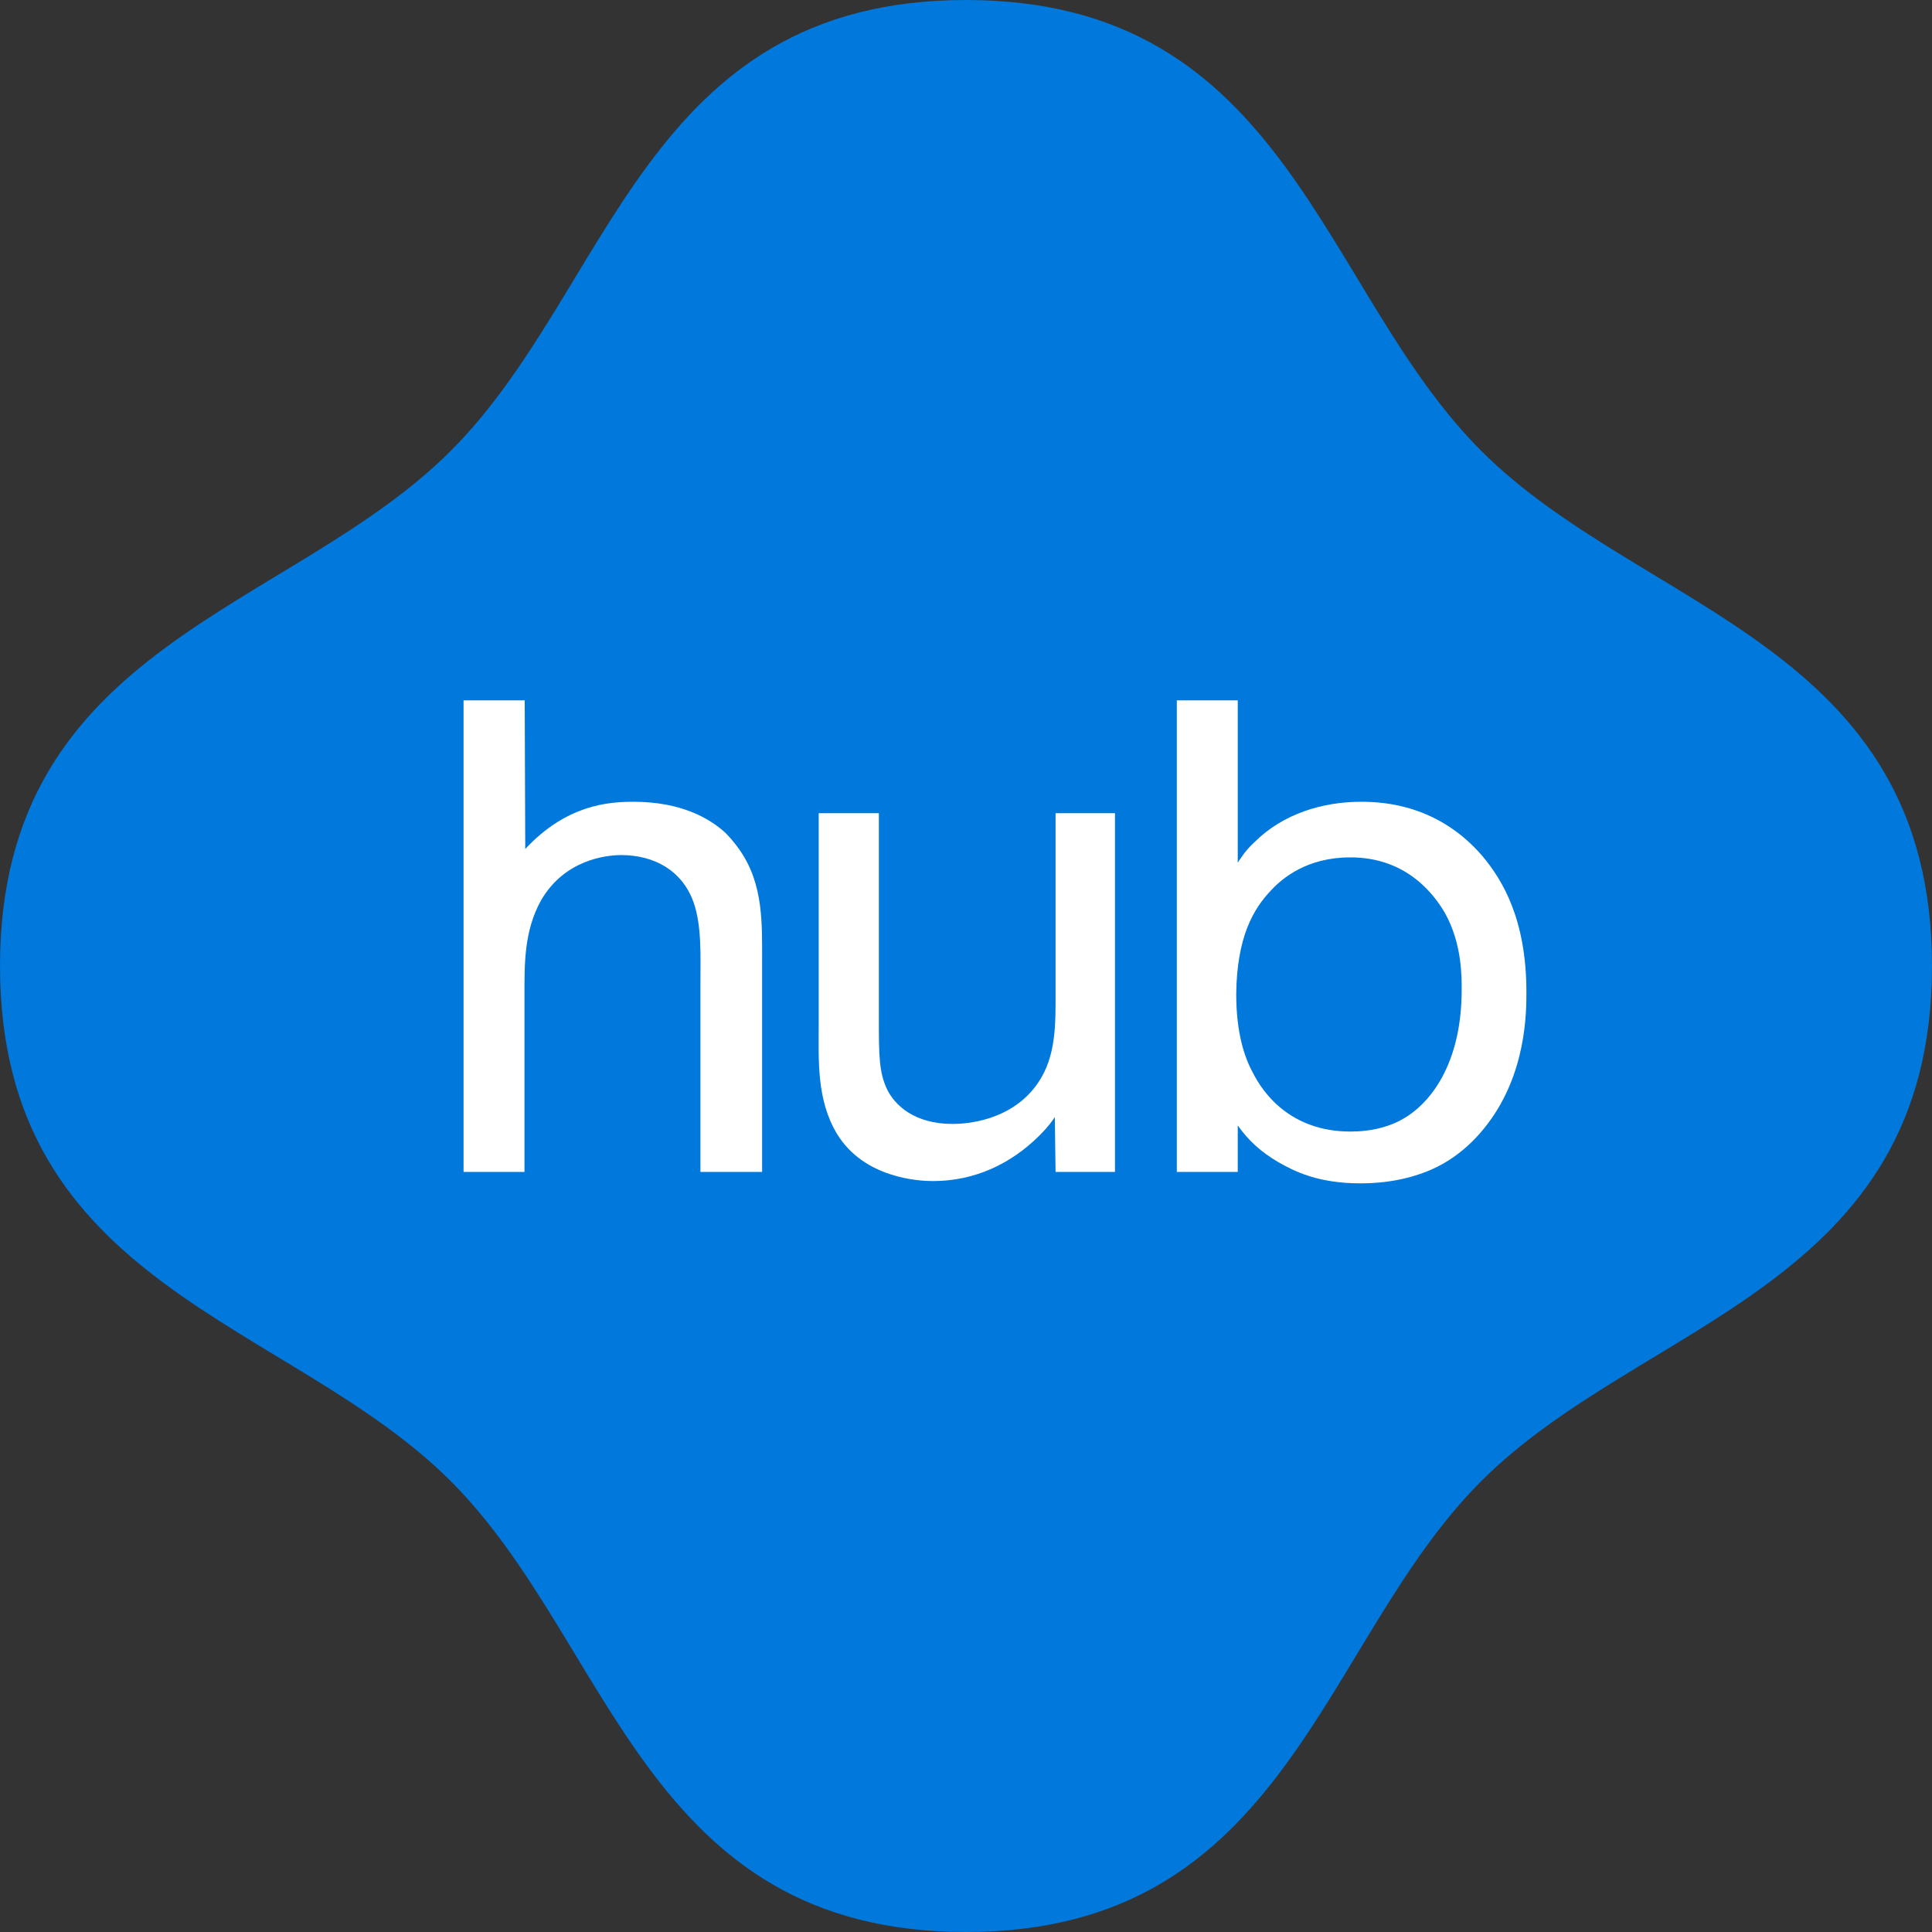
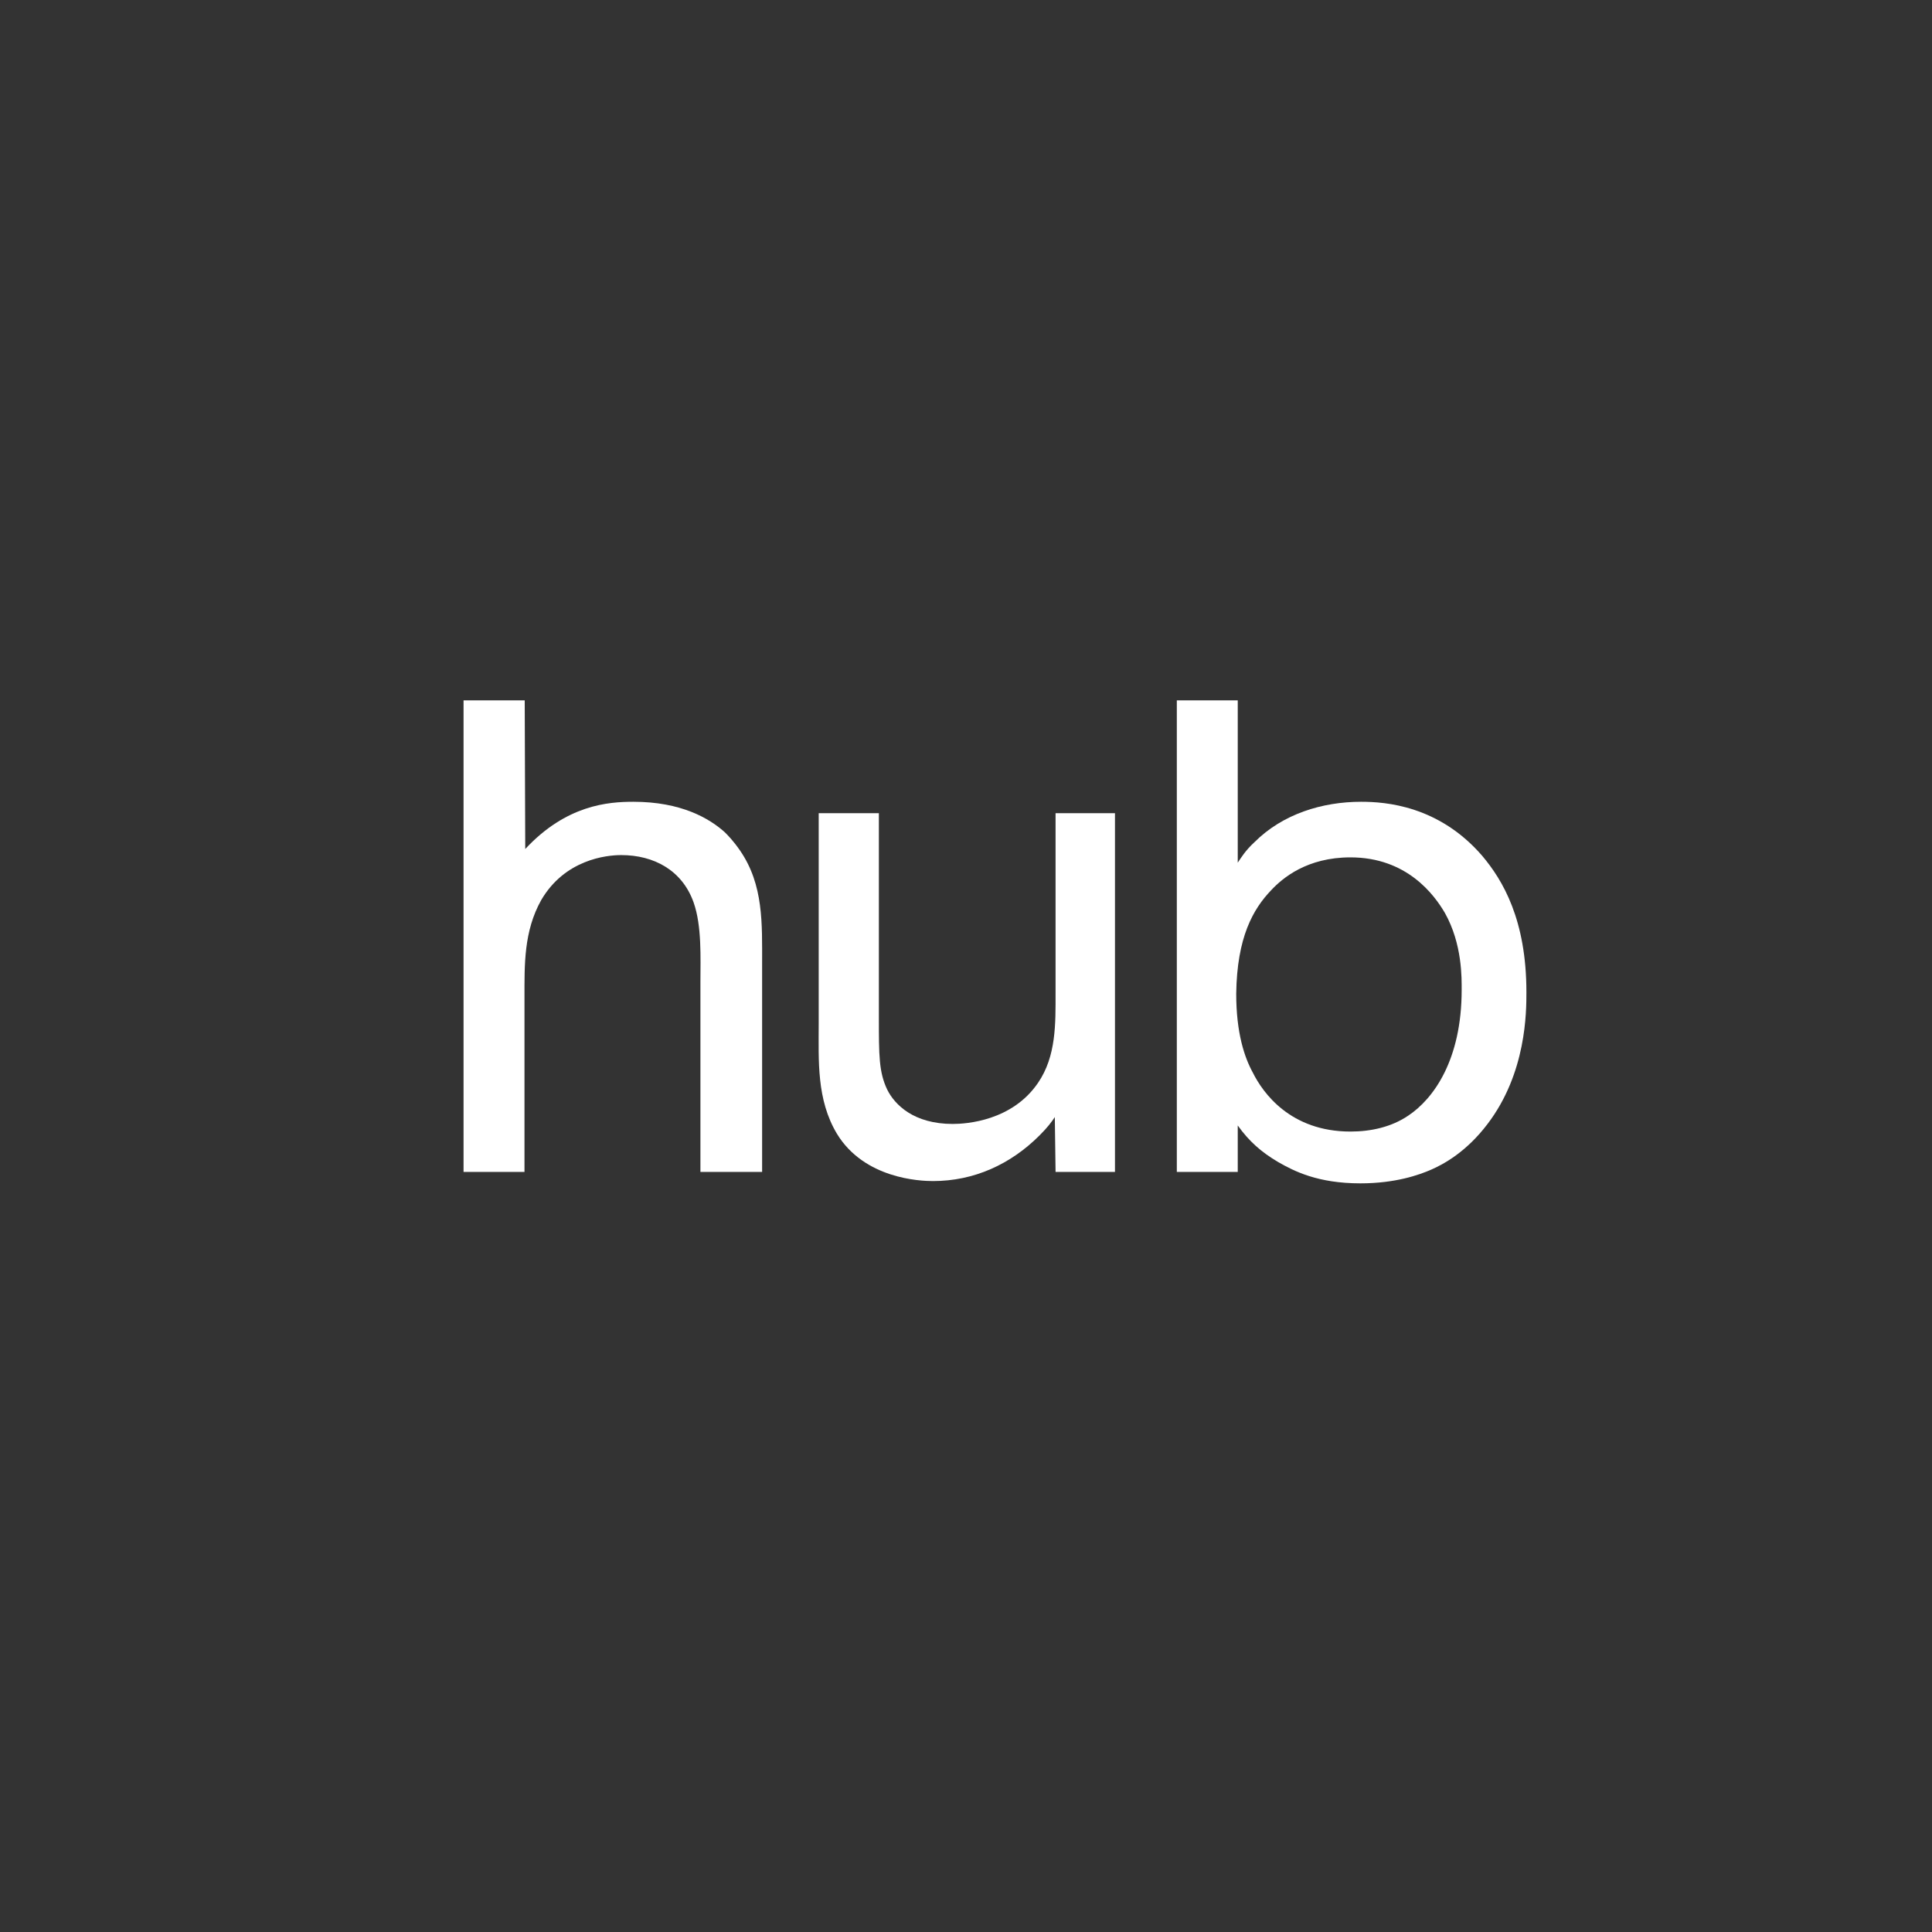
<svg xmlns="http://www.w3.org/2000/svg" xmlns:ns1="http://sodipodi.sourceforge.net/DTD/sodipodi-0.dtd" xmlns:ns2="http://www.inkscape.org/namespaces/inkscape" width="275" height="275" viewBox="0 0 275 275" role="img" version="1.1" id="svg4" ns1:docname="hub-gd.svg" ns2:version="1.4 (e7c3feb100, 2024-10-09)">
  <rect x="0" y="0" width="275" height="275" fill="#333333" stroke="none" />
  <defs id="defs4" />
  <ns1:namedview id="namedview4" pagecolor="#ffffff" bordercolor="#000000" borderopacity="0.25" ns2:showpageshadow="2" ns2:pageopacity="0.0" ns2:pagecheckerboard="0" ns2:deskcolor="#d1d1d1" ns2:zoom="2.7018182" ns2:cx="137.68506" ns2:cy="137.5" ns2:window-width="1704" ns2:window-height="996" ns2:window-x="0" ns2:window-y="0" ns2:window-maximized="1" ns2:current-layer="svg4" />
-   <path d="M275 137.5c0-45.833-41.25-50.417-64.167-73.333C187.917 41.25 183.333 0 137.5 0S87.084 41.25 64.166 64.167C41.25 87.083 0 91.667 0 137.5s41.25 50.417 64.166 73.333C87.084 233.75 91.666 275 137.5 275c45.833 0 50.417-41.25 73.333-64.167C233.75 187.917 275 183.333 275 137.5z" class="base" id="path1" style="fill:#0078dc;fill-opacity:1" />
  <g class="txt" id="g4" style="fill:#ffffff">
    <path d="M108.479 137.215v29.596h-8.781v-26.994c0-3.469.217-8.022-.976-11.383-1.626-4.553-5.637-6.722-10.3-6.722-2.167 0-8.021.65-11.382 6.397-2.494 4.445-2.385 9.215-2.385 13.876v24.826h-8.673V99.687h8.706l.075 21.159c5.855-6.288 11.817-6.722 15.394-6.722 6.83 0 10.842 2.385 13.01 4.337.434.433 1.192 1.192 2.168 2.601 3.36 4.879 3.144 10.408 3.144 16.153z" class="h" id="path2" style="fill:#ffffff" />
    <path d="M158.705 166.811h-8.456l-.108-7.805c-.434.65-.976 1.41-2.169 2.602-4.12 4.12-9.323 6.504-15.177 6.504-1.843 0-9.757-.325-13.66-6.721-2.927-4.879-2.601-10.407-2.601-15.72V115.75h8.564v29.054c0 5.42 0 7.805 1.192 10.3 1.084 2.167 3.795 4.878 9.324 4.878 1.951 0 8.456-.434 12.142-5.855 2.601-3.794 2.493-8.456 2.493-12.792V115.75h8.456v51.061z" class="u" id="path3" style="fill:#ffffff" />
    <path d="M217.268 141.226c0 2.82 0 11.492-5.529 18.756-3.035 4.01-6.288 5.745-8.022 6.504-1.735.759-5.096 1.952-10.083 1.952-6.07 0-9.431-1.735-11.708-3.036-2.385-1.41-4.12-2.927-5.746-5.204v6.613h-8.672V99.687h8.672v23.11c.434-.65 1.084-1.735 2.385-2.927 4.012-4.011 9.649-5.746 15.178-5.746 3.469 0 11.058.542 17.237 7.697 2.927 3.47 6.288 9.106 6.288 19.405zm-9.215-.325c0-1.626.108-6.504-2.385-10.95-1.518-2.601-5.42-7.913-13.443-7.913-6.179 0-9.648 2.927-11.275 4.661-2.602 2.711-4.878 6.722-4.987 14.744 0 5.638 1.193 9.107 2.385 11.275 1.41 2.819 5.313 8.348 13.877 8.348 2.927 0 5.854-.65 8.24-2.277 3.577-2.385 7.588-7.914 7.588-17.888z" class="b" id="path4" style="fill:#ffffff" />
  </g>
</svg>